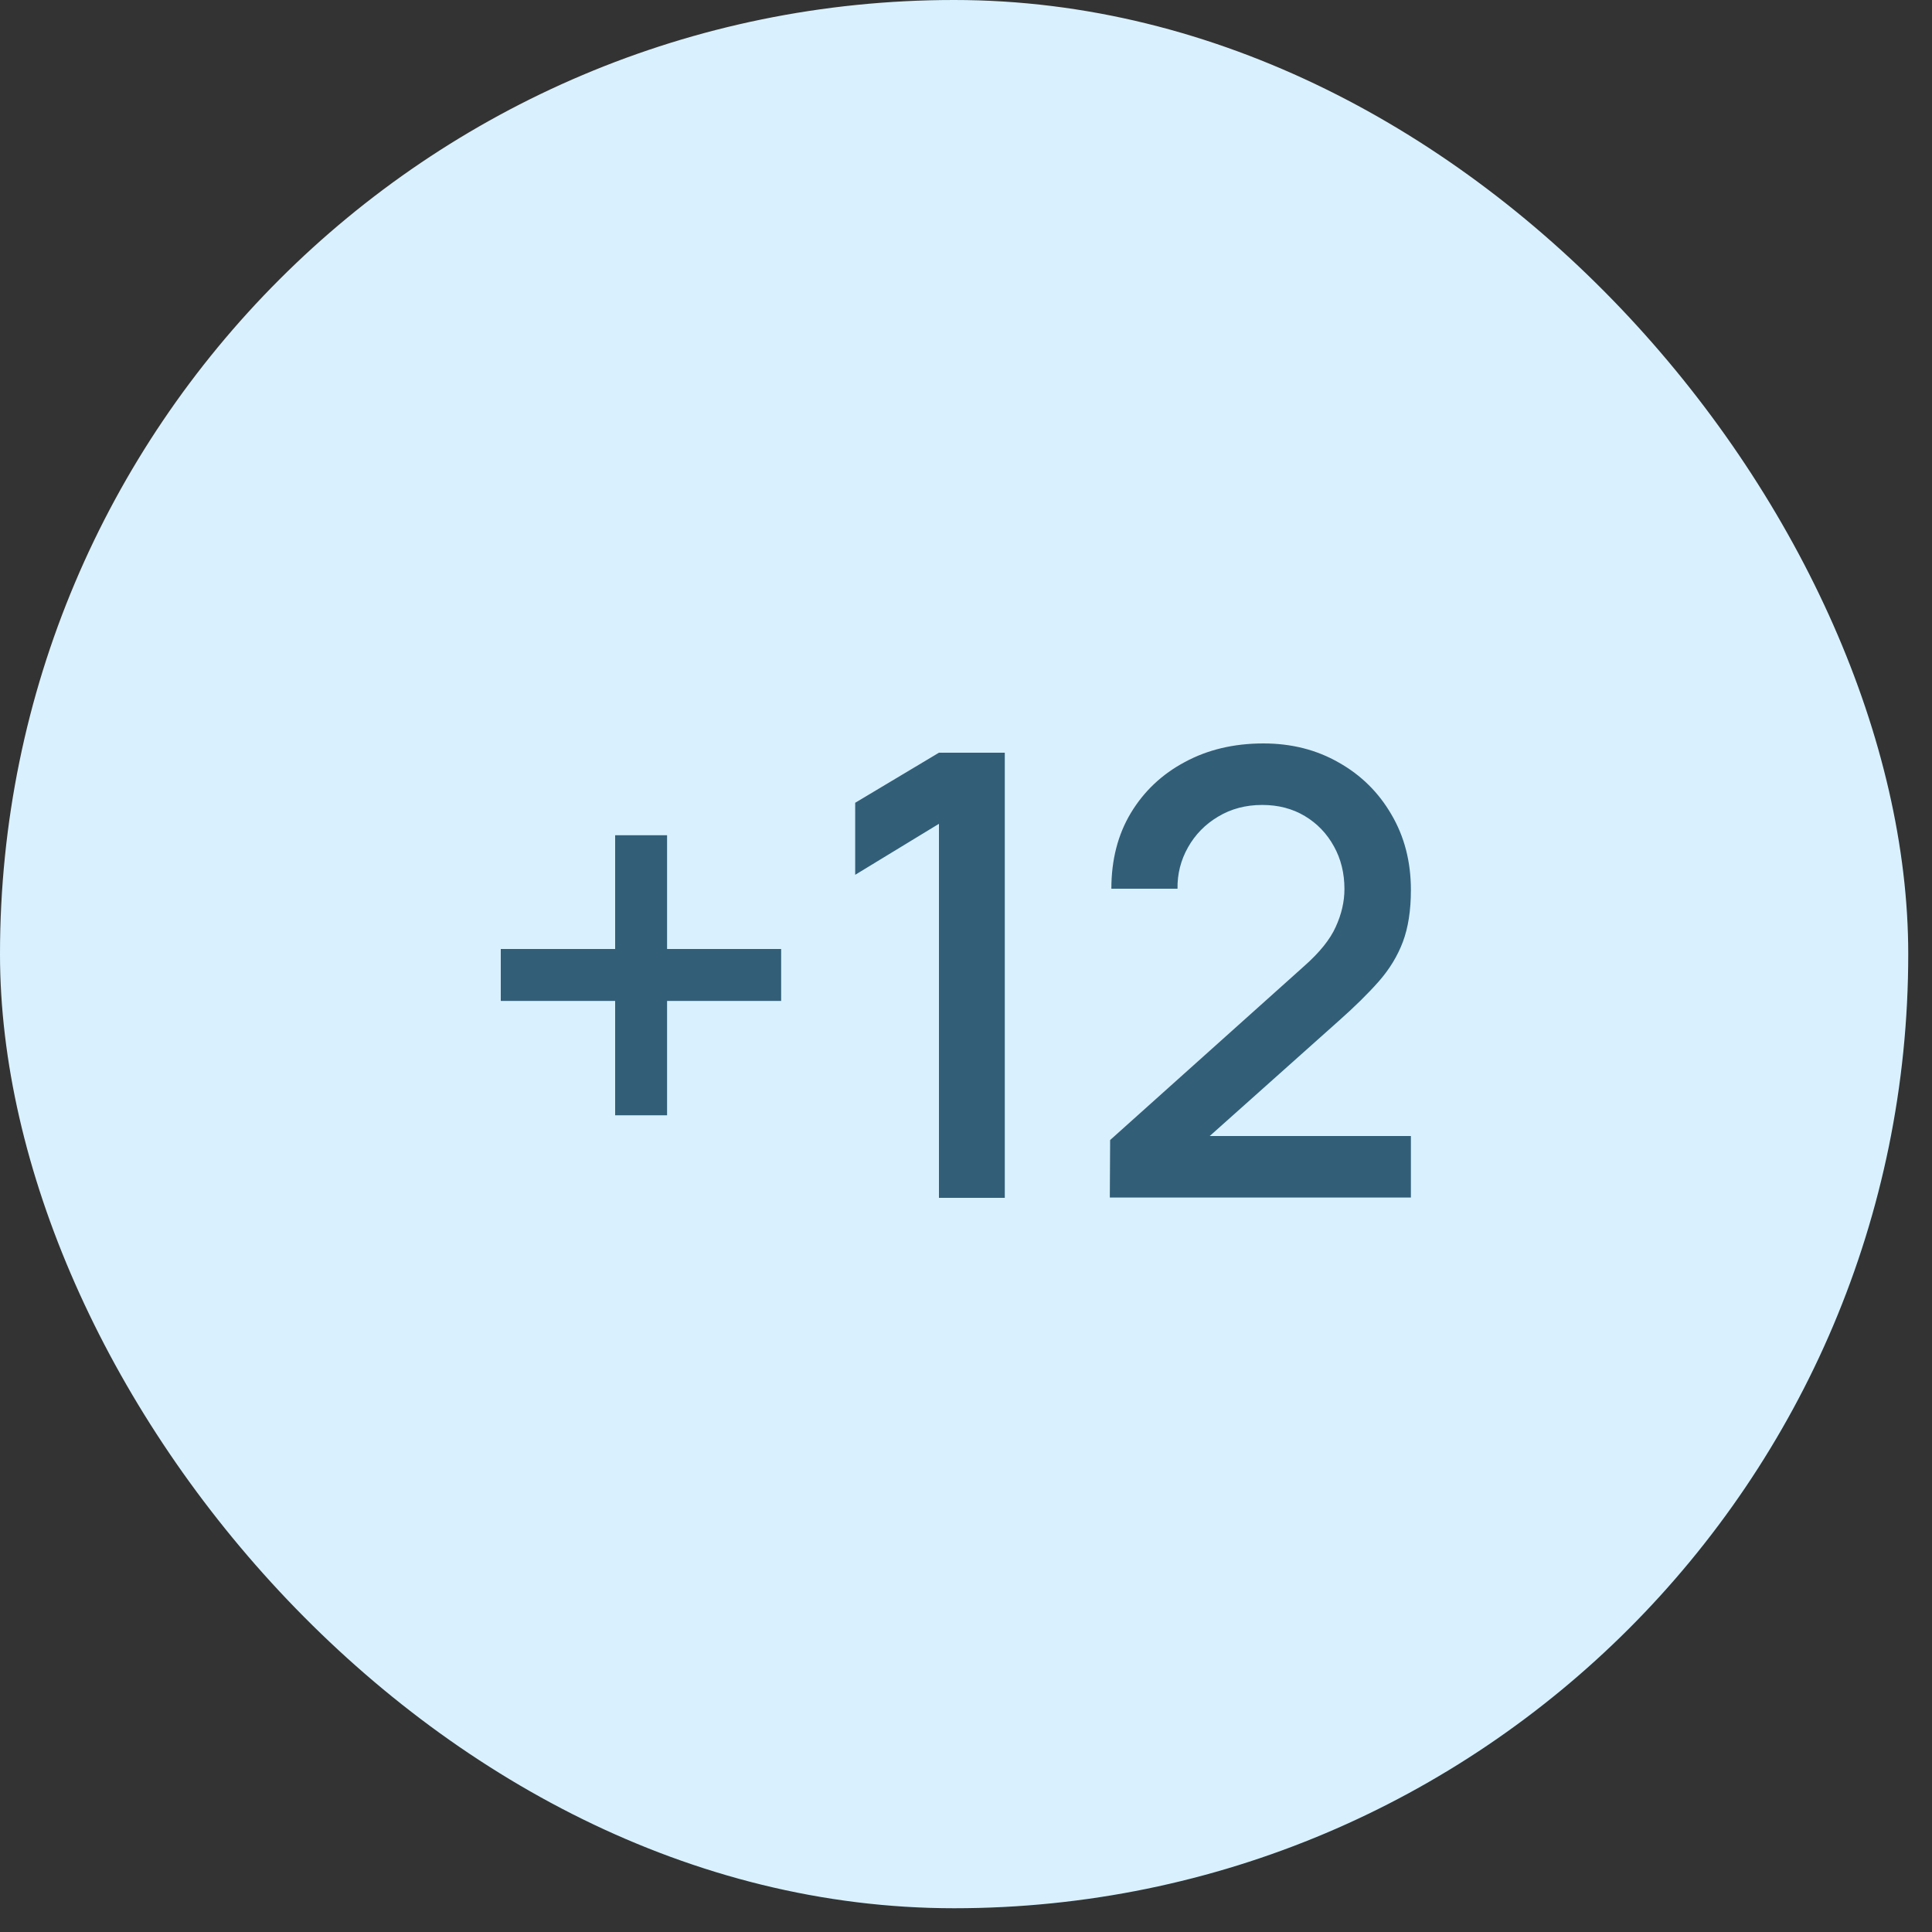
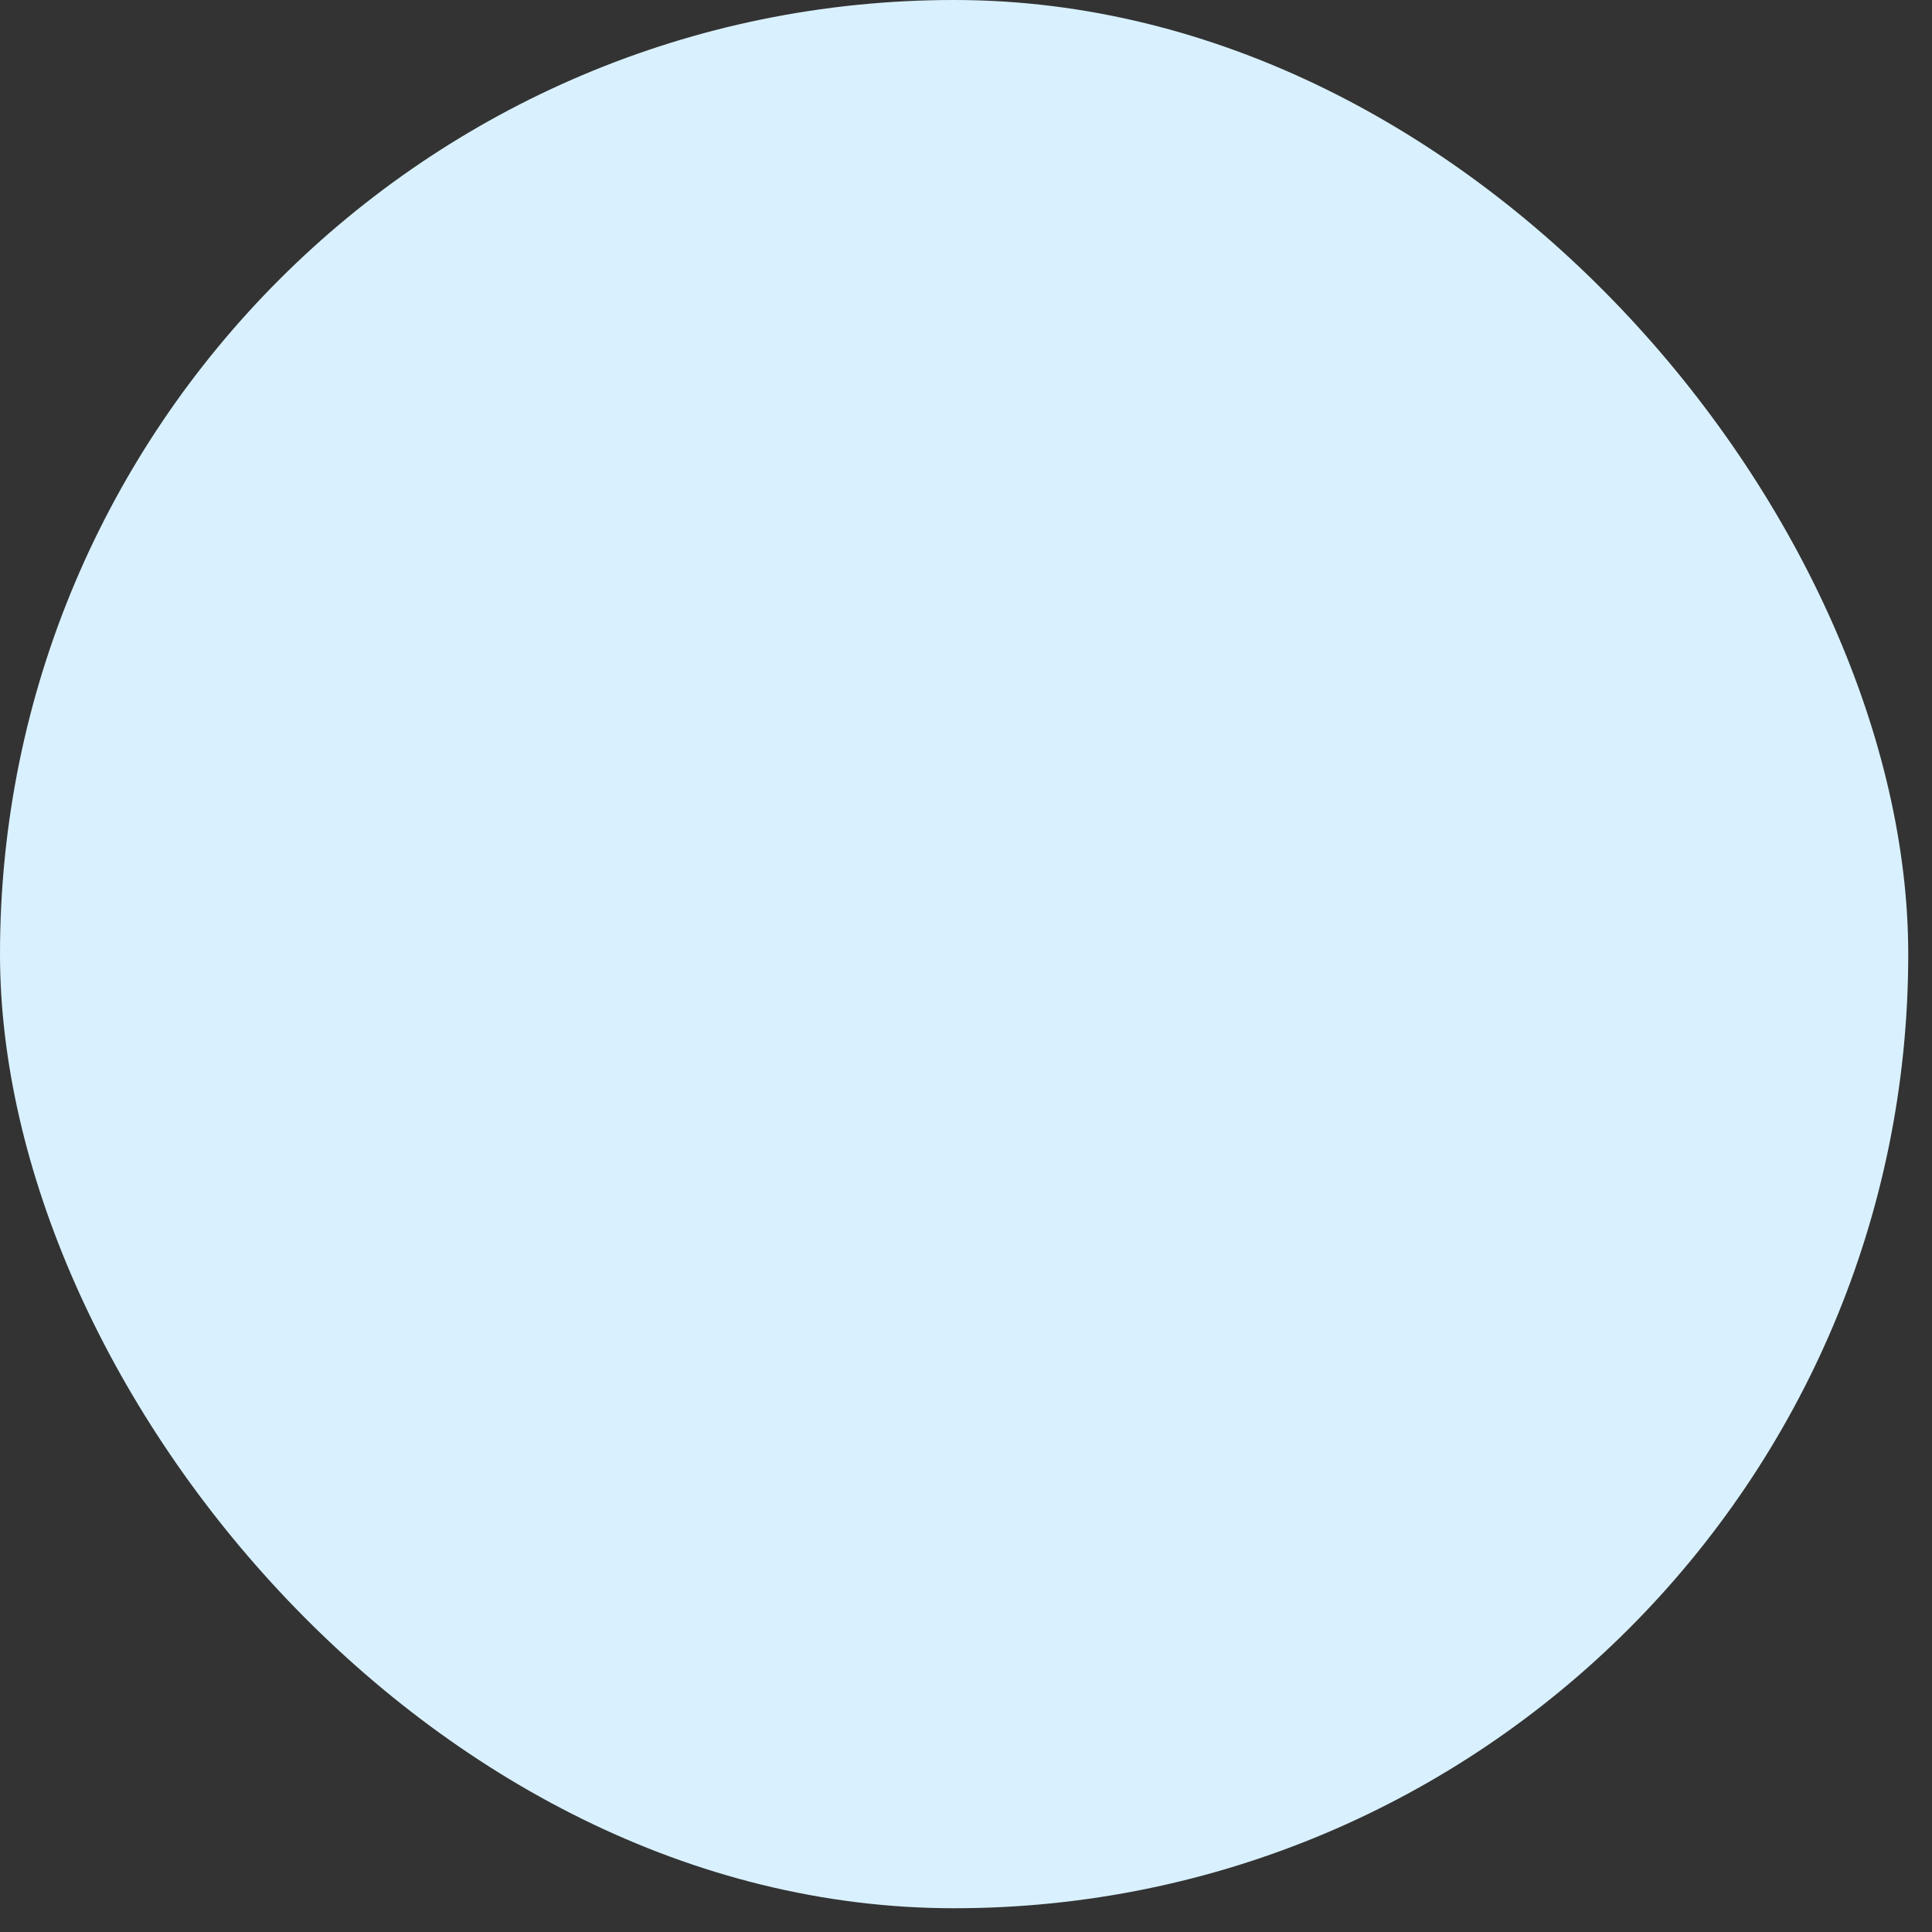
<svg xmlns="http://www.w3.org/2000/svg" width="50" height="50" viewBox="0 0 50 50" fill="none">
  <rect x="0" y="0" width="50" height="50" fill="#333333" stroke="none" />
  <rect width="49.385" height="49.385" rx="24.692" fill="#D9F1FF" />
-   <path d="M15.92 28.864V25.904H12.96V24.56H15.92V21.616H17.264V24.56H20.216V25.904H17.264V28.864H15.92ZM24.3 31V21.32L22.132 22.64V20.776L24.3 19.48H26.004V31H24.3ZM28.722 30.992L28.73 29.504L33.746 25.008C34.151 24.651 34.426 24.309 34.57 23.984C34.719 23.659 34.794 23.333 34.794 23.008C34.794 22.597 34.703 22.229 34.522 21.904C34.34 21.573 34.09 21.312 33.77 21.12C33.45 20.928 33.082 20.832 32.666 20.832C32.239 20.832 31.858 20.933 31.522 21.136C31.191 21.333 30.933 21.597 30.746 21.928C30.559 22.259 30.468 22.616 30.474 23H28.762C28.762 22.253 28.93 21.6 29.266 21.04C29.607 20.475 30.074 20.035 30.666 19.72C31.258 19.4 31.935 19.24 32.698 19.24C33.423 19.24 34.074 19.405 34.65 19.736C35.226 20.061 35.679 20.509 36.01 21.08C36.346 21.651 36.514 22.301 36.514 23.032C36.514 23.56 36.444 24.008 36.306 24.376C36.167 24.744 35.959 25.085 35.682 25.4C35.404 25.715 35.058 26.056 34.642 26.424L30.77 29.88L30.586 29.4H36.514V30.992H28.722Z" fill="#325E78" />
</svg>